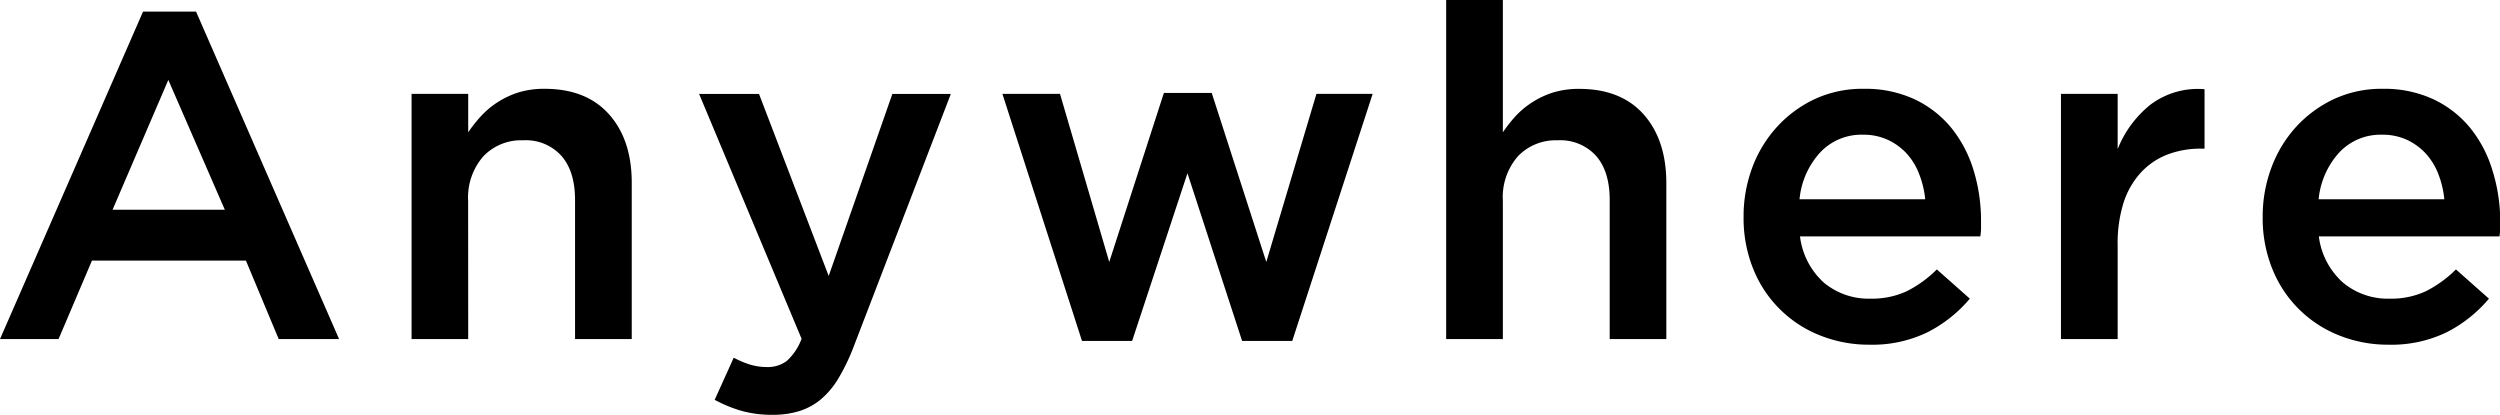
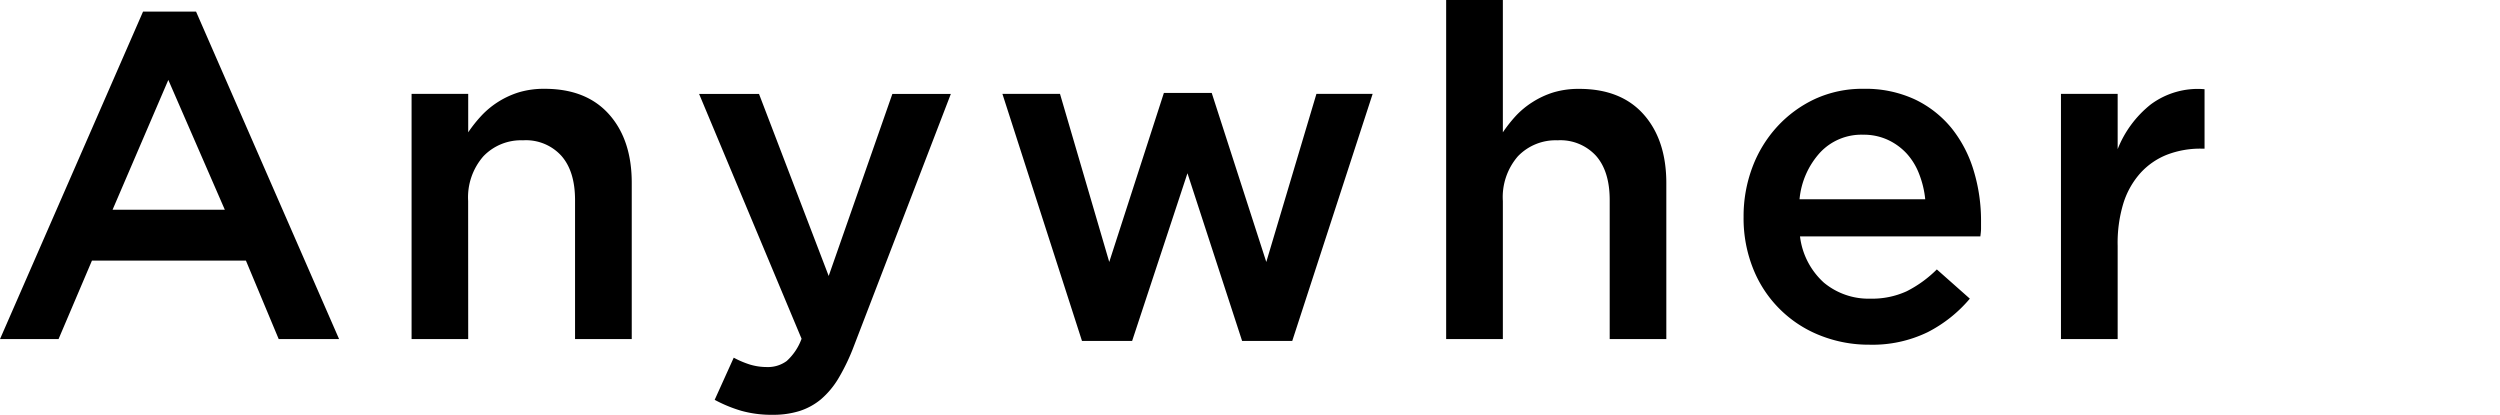
<svg xmlns="http://www.w3.org/2000/svg" viewBox="0 0 365.97 60.72">
  <title>アセット 2</title>
  <g id="レイヤー_2" data-name="レイヤー 2">
    <g id="レイヤー_21" data-name="レイヤー 21">
      <path d="M49.64,49.64H40.8L36,38.15H13.46L8.57,49.64H0L20.94,1.7H28.7Zm-25-37.94-8.16,19H32.91Z" />
      <path d="M68.54,49.64H60.25V13.74h8.29v5.63a20,20,0,0,1,1.94-2.44A12.66,12.66,0,0,1,76,13.5,12.81,12.81,0,0,1,79.73,13q6.1,0,9.43,3.74t3.32,10.06V49.64h-8.3V29.29q0-4.21-2-6.48a7,7,0,0,0-5.62-2.27,7.62,7.62,0,0,0-5.8,2.34,9.13,9.13,0,0,0-2.23,6.54Z" />
      <path d="M125,50.66a30,30,0,0,1-2.24,4.69,12.41,12.41,0,0,1-2.58,3.1A9.38,9.38,0,0,1,117,60.18a12.86,12.86,0,0,1-3.88.54,16.45,16.45,0,0,1-4.59-.58,20.27,20.27,0,0,1-3.91-1.61l2.79-6.17a13.65,13.65,0,0,0,2.35,1,8.51,8.51,0,0,0,2.48.37,4.65,4.65,0,0,0,2.92-.88,8.14,8.14,0,0,0,2.18-3.26l-15-35.84h8.77l10.2,26.65,9.32-26.65h8.56Z" />
      <path d="M185.37,38.35l7.34-24.61h8.23L189.17,49.91h-7.34l-8-24.55-8.1,24.55h-7.34L146.74,13.74h8.43l7.21,24.61,8-24.75h7Z" />
      <path d="M220,49.64h-8.3V0H220V19.37a20.91,20.91,0,0,1,1.93-2.44,12.44,12.44,0,0,1,2.44-2,12.67,12.67,0,0,1,3.05-1.41,12.83,12.83,0,0,1,3.77-.51c4.06,0,7.21,1.25,9.42,3.74s3.32,5.85,3.32,10.06V49.64h-8.29V29.29q0-4.21-2-6.48A7.07,7.07,0,0,0,228,20.54a7.65,7.65,0,0,0-5.8,2.34A9.12,9.12,0,0,0,220,29.42Z" />
      <path d="M267,41.38a10.23,10.23,0,0,0,6.8,2.34,12.16,12.16,0,0,0,5.31-1.08,17.35,17.35,0,0,0,4.42-3.2l4.83,4.28a19.93,19.93,0,0,1-6.16,4.9,18.48,18.48,0,0,1-8.53,1.84,19.23,19.23,0,0,1-7.24-1.36,17.38,17.38,0,0,1-9.76-9.69,19.79,19.79,0,0,1-1.43-7.65,20.35,20.35,0,0,1,1.29-7.28,18.29,18.29,0,0,1,3.64-5.95,17.58,17.58,0,0,1,5.54-4.05A16.58,16.58,0,0,1,272.81,13a17.12,17.12,0,0,1,7.52,1.56,15.57,15.57,0,0,1,5.37,4.22A18.35,18.35,0,0,1,288.93,25,25.16,25.16,0,0,1,290,32.37c0,.36,0,.72,0,1.09s-.05.74-.1,1.15H263.5A10.85,10.85,0,0,0,267,41.38Zm14.83-12.21a13.91,13.91,0,0,0-.89-3.7,9.44,9.44,0,0,0-1.83-3,8.82,8.82,0,0,0-2.76-2,8.41,8.41,0,0,0-3.63-.75,8.27,8.27,0,0,0-6.29,2.62,11.75,11.75,0,0,0-3,6.83Z" />
      <path d="M310,49.64h-8.3V13.74H310v8.09a15.74,15.74,0,0,1,4.83-6.53,11.54,11.54,0,0,1,7.89-2.24v8.7h-.48a13.56,13.56,0,0,0-5,.88,10.4,10.4,0,0,0-3.88,2.66,12,12,0,0,0-2.52,4.45A19.91,19.91,0,0,0,310,36Z" />
-       <path d="M343,41.38a10.22,10.22,0,0,0,6.8,2.34,12.08,12.08,0,0,0,5.3-1.08,17.18,17.18,0,0,0,4.42-3.2l4.83,4.28a19.78,19.78,0,0,1-6.15,4.9,18.53,18.53,0,0,1-8.54,1.84,19.27,19.27,0,0,1-7.24-1.36,17.38,17.38,0,0,1-9.76-9.69,19.79,19.79,0,0,1-1.43-7.65,20.35,20.35,0,0,1,1.3-7.28,18.27,18.27,0,0,1,3.63-5.95,17.74,17.74,0,0,1,5.55-4.05A16.55,16.55,0,0,1,348.77,13a17.08,17.08,0,0,1,7.51,1.56,15.47,15.47,0,0,1,5.37,4.22A18.17,18.17,0,0,1,364.88,25,24.83,24.83,0,0,1,366,32.37c0,.36,0,.72,0,1.09s-.06.74-.1,1.15H339.45A10.86,10.86,0,0,0,343,41.38Zm14.82-12.21a13.9,13.9,0,0,0-.88-3.7,9.64,9.64,0,0,0-1.84-3,8.89,8.89,0,0,0-2.75-2,8.49,8.49,0,0,0-3.64-.75,8.27,8.27,0,0,0-6.29,2.62,11.82,11.82,0,0,0-3,6.83Z" />
    </g>
  </g>
</svg>